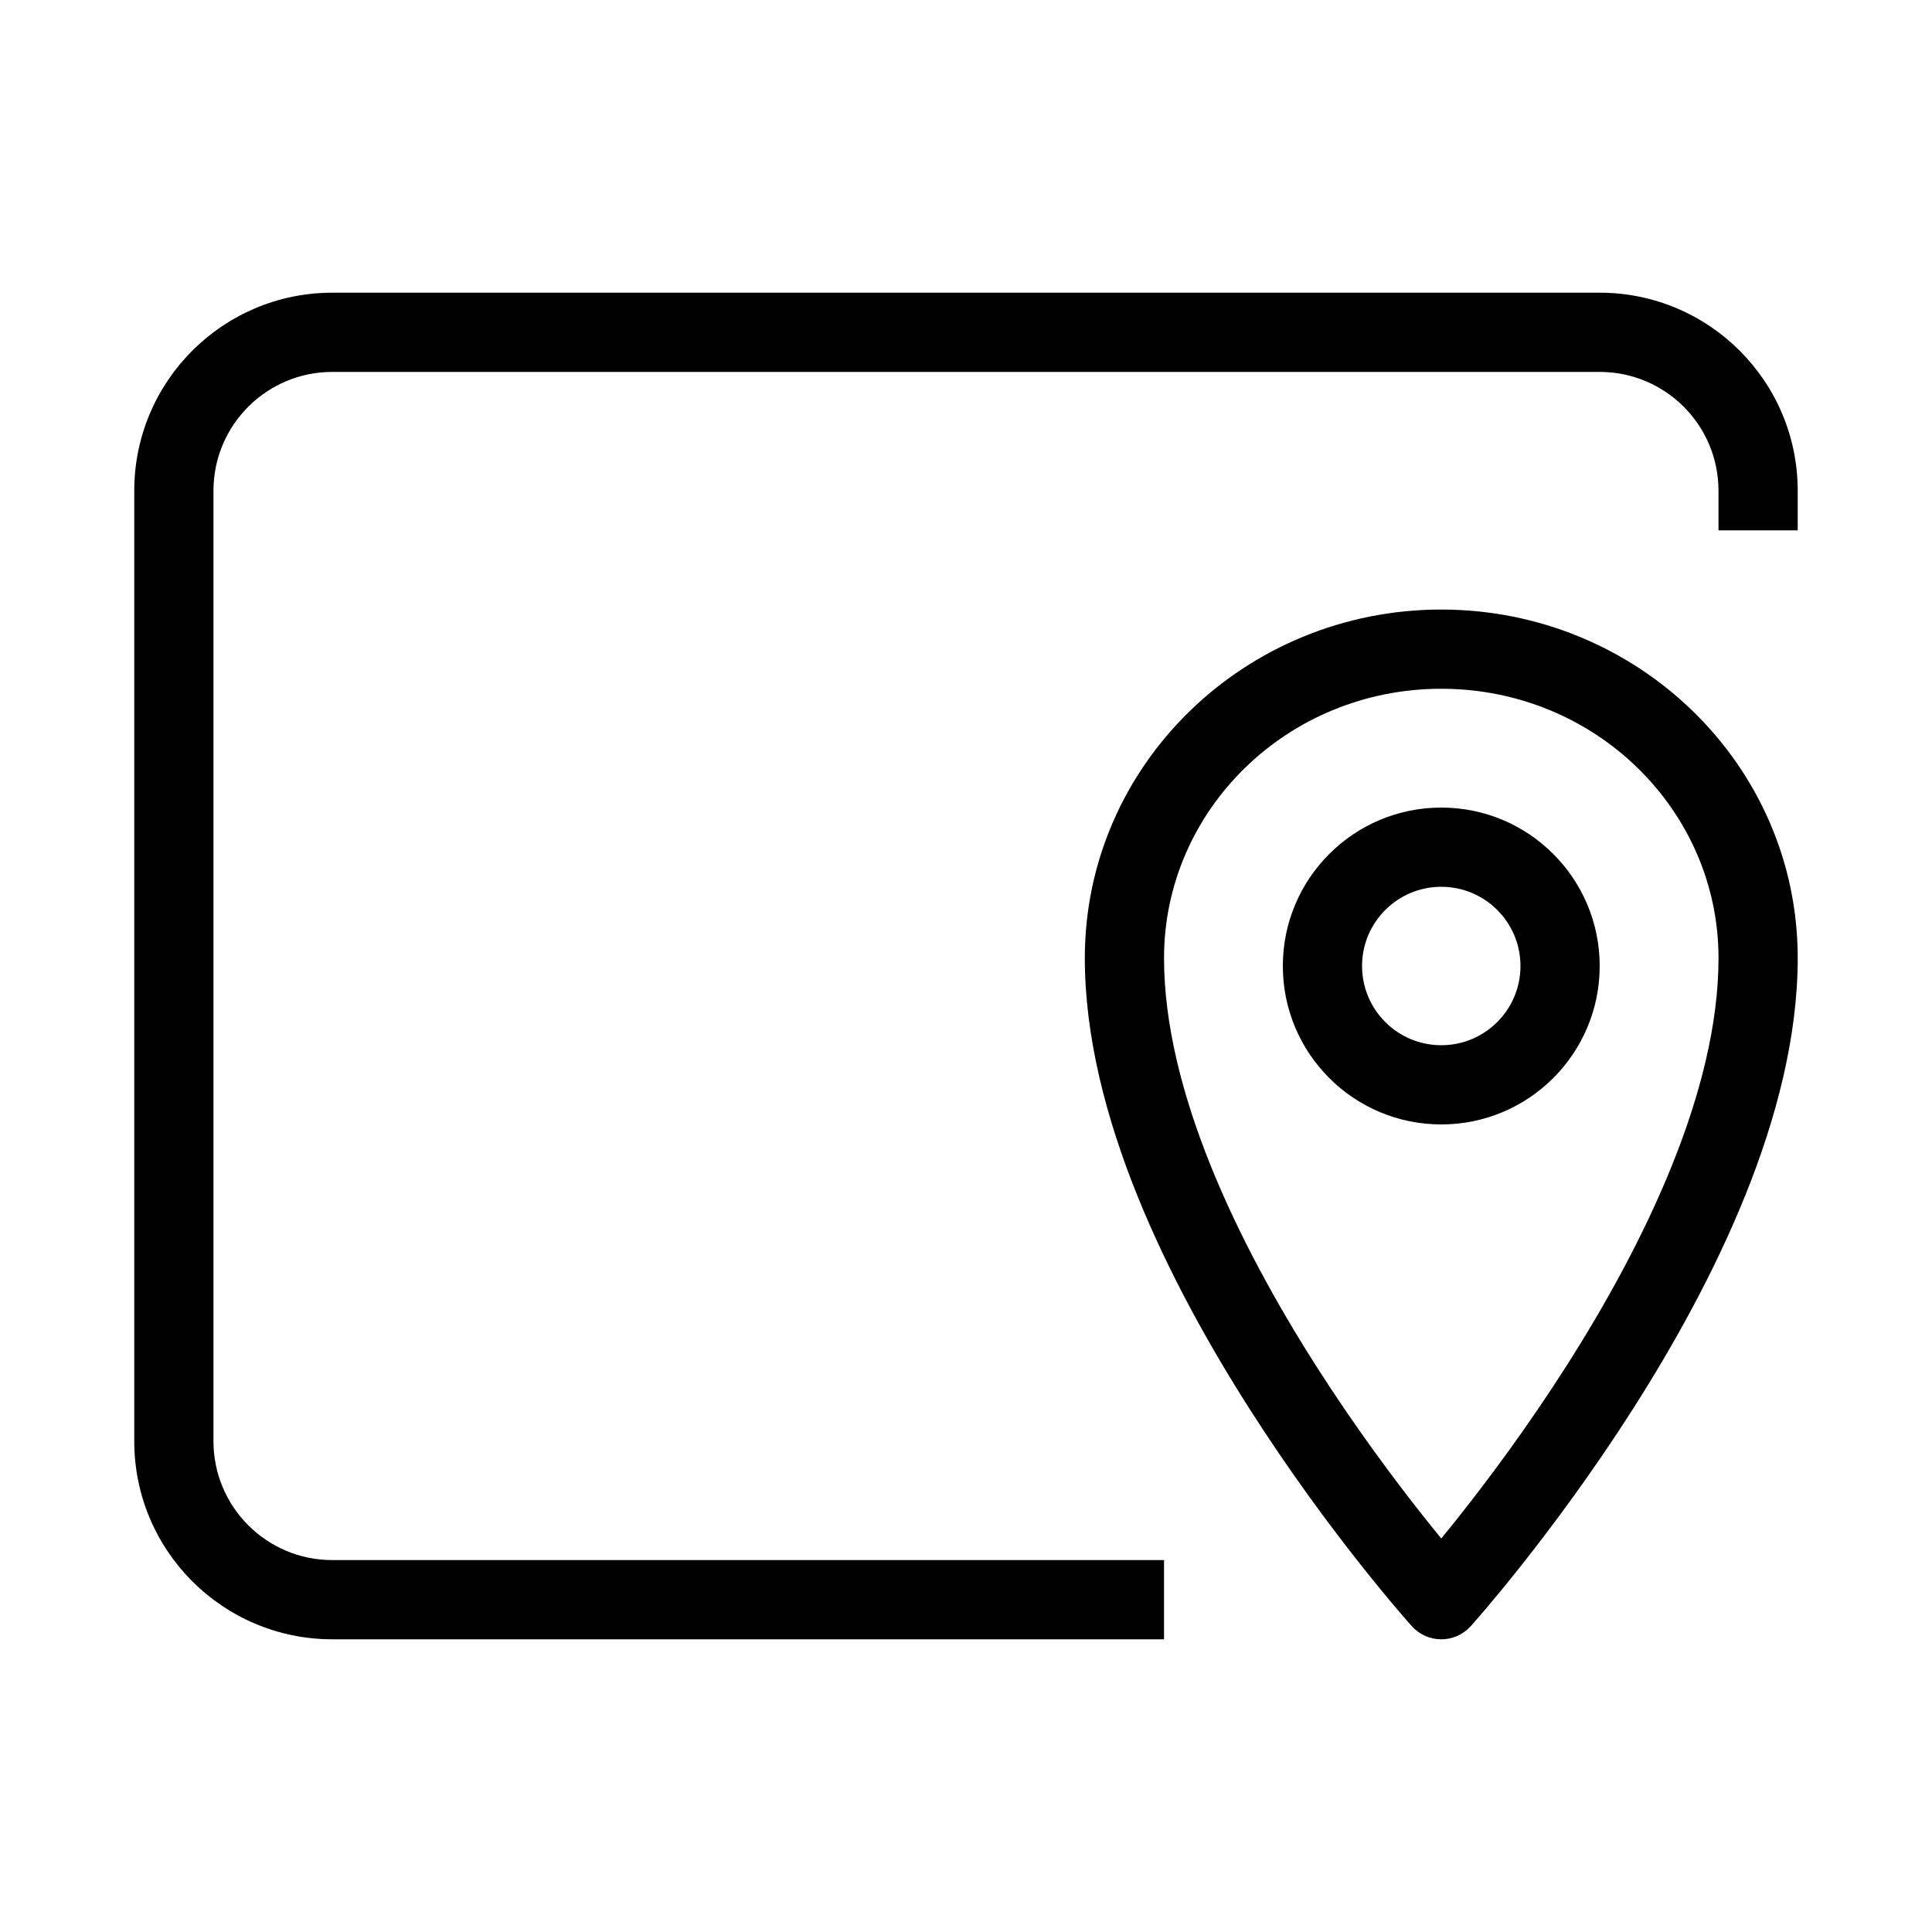
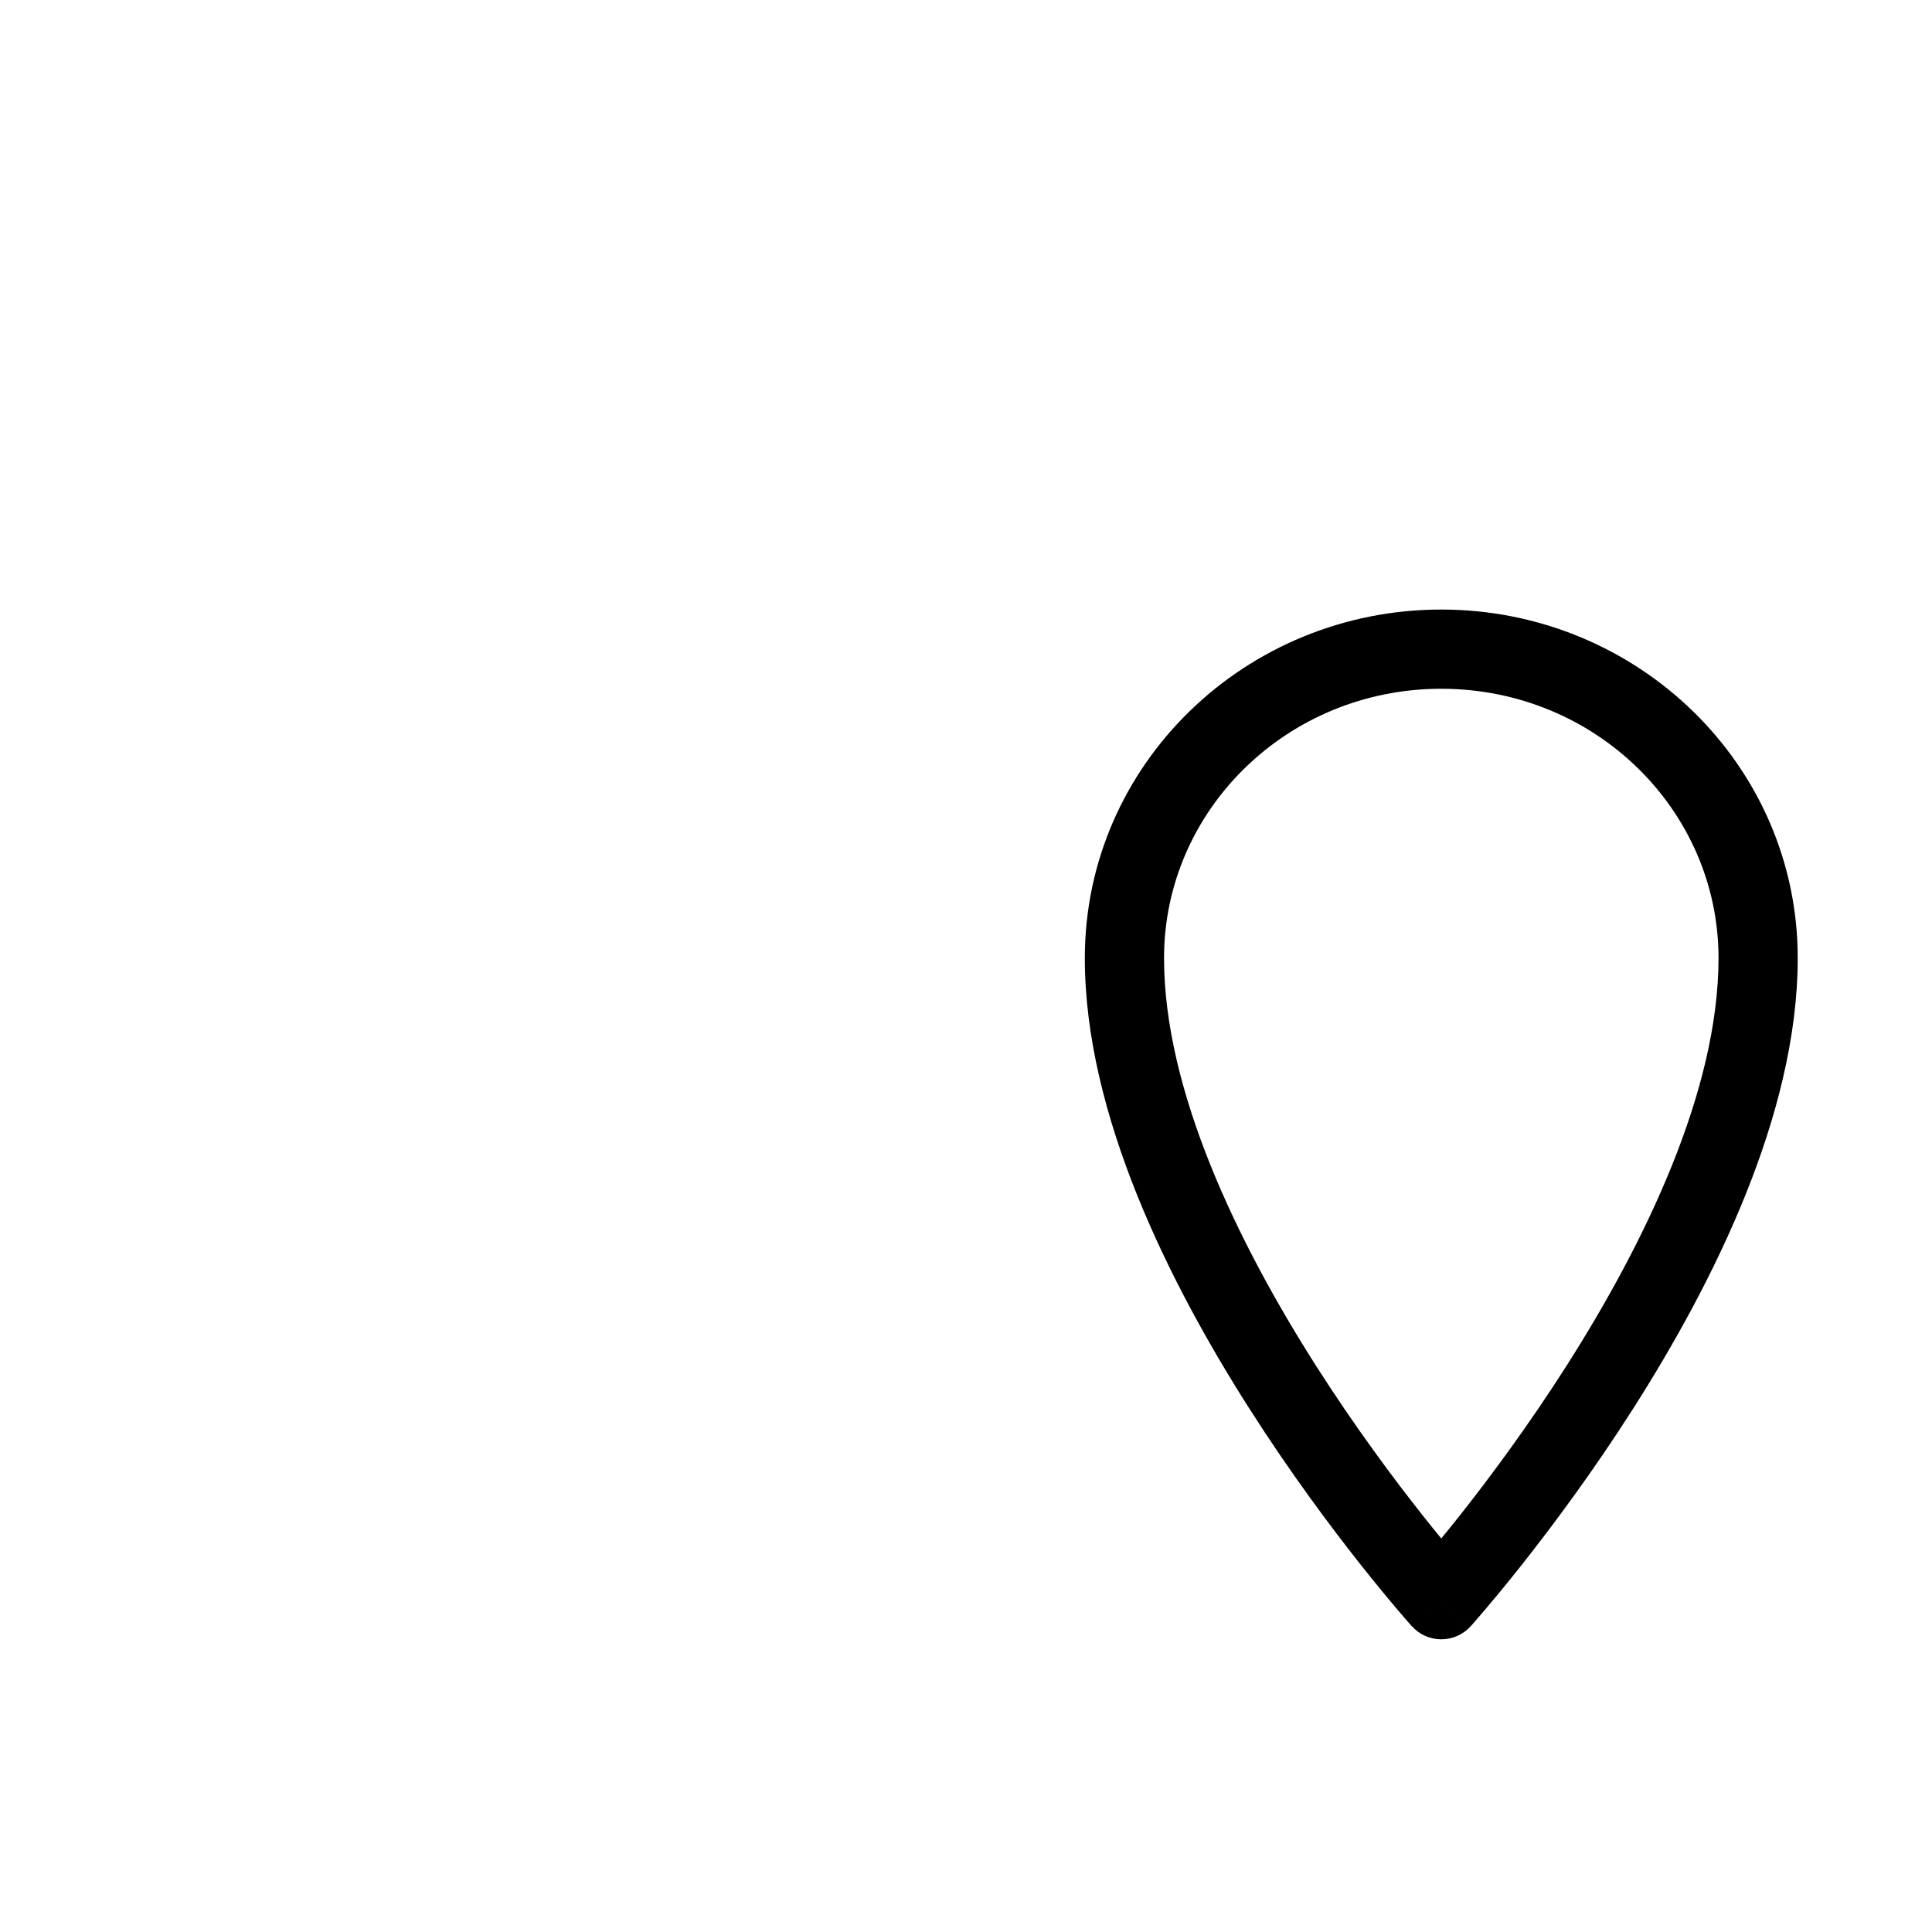
<svg xmlns="http://www.w3.org/2000/svg" fill="#000000" width="800px" height="800px" version="1.1" viewBox="144 144 512 512">
  <g fill-rule="evenodd">
    <path d="m525.95 326.53c-40.828 0-73.469 32.203-73.469 71.371 0 35.152 19.512 75.48 40.336 108.14 10.258 16.086 20.531 29.855 28.246 39.602 1.777 2.25 3.418 4.277 4.887 6.07 1.473-1.793 3.113-3.82 4.891-6.07 7.711-9.746 17.988-23.516 28.246-39.602 20.824-32.66 40.336-72.988 40.336-108.14 0-39.168-32.641-71.371-73.473-71.371zm0 241.41 7.805 7.019c-1.992 2.215-4.828 3.477-7.805 3.477-2.977 0-5.812-1.262-7.801-3.477zm-94.461-170.04c0-51.262 42.543-92.363 94.461-92.363 51.922 0 94.465 41.102 94.465 92.363 0 41.551-22.473 86.242-43.629 119.43-10.734 16.836-21.453 31.191-29.484 41.344-4.019 5.078-7.379 9.121-9.742 11.902-1.184 1.395-2.121 2.473-2.769 3.215l-0.746 0.848-0.207 0.23-0.055 0.062-0.027 0.027c-0.004 0.004 0 0-7.805-7.019-7.801 7.019-7.801 7.023-7.801 7.019l-0.027-0.027-0.059-0.062-0.203-0.23-0.75-0.848c-0.645-0.742-1.582-1.82-2.766-3.215-2.363-2.781-5.723-6.824-9.742-11.902-8.035-10.152-18.75-24.508-29.484-41.344-21.16-33.184-43.629-77.875-43.629-119.43z" />
-     <path d="m179.58 274.05c0-28.984 23.496-52.48 52.48-52.48h335.87c28.984 0 52.48 23.496 52.48 52.48v10.496h-20.992v-10.496c0-17.391-14.098-31.488-31.488-31.488h-335.87c-17.391 0-31.488 14.098-31.488 31.488v251.9c0 17.391 14.098 31.488 31.488 31.488h220.42v20.992h-220.42c-28.984 0-52.48-23.496-52.48-52.48z" />
-     <path d="m525.95 379.01c-11.594 0-20.992 9.398-20.992 20.992s9.398 20.992 20.992 20.992 20.992-9.398 20.992-20.992-9.398-20.992-20.992-20.992zm-41.984 20.992c0-23.188 18.797-41.984 41.984-41.984 23.191 0 41.984 18.797 41.984 41.984s-18.793 41.984-41.984 41.984c-23.188 0-41.984-18.797-41.984-41.984z" />
  </g>
</svg>